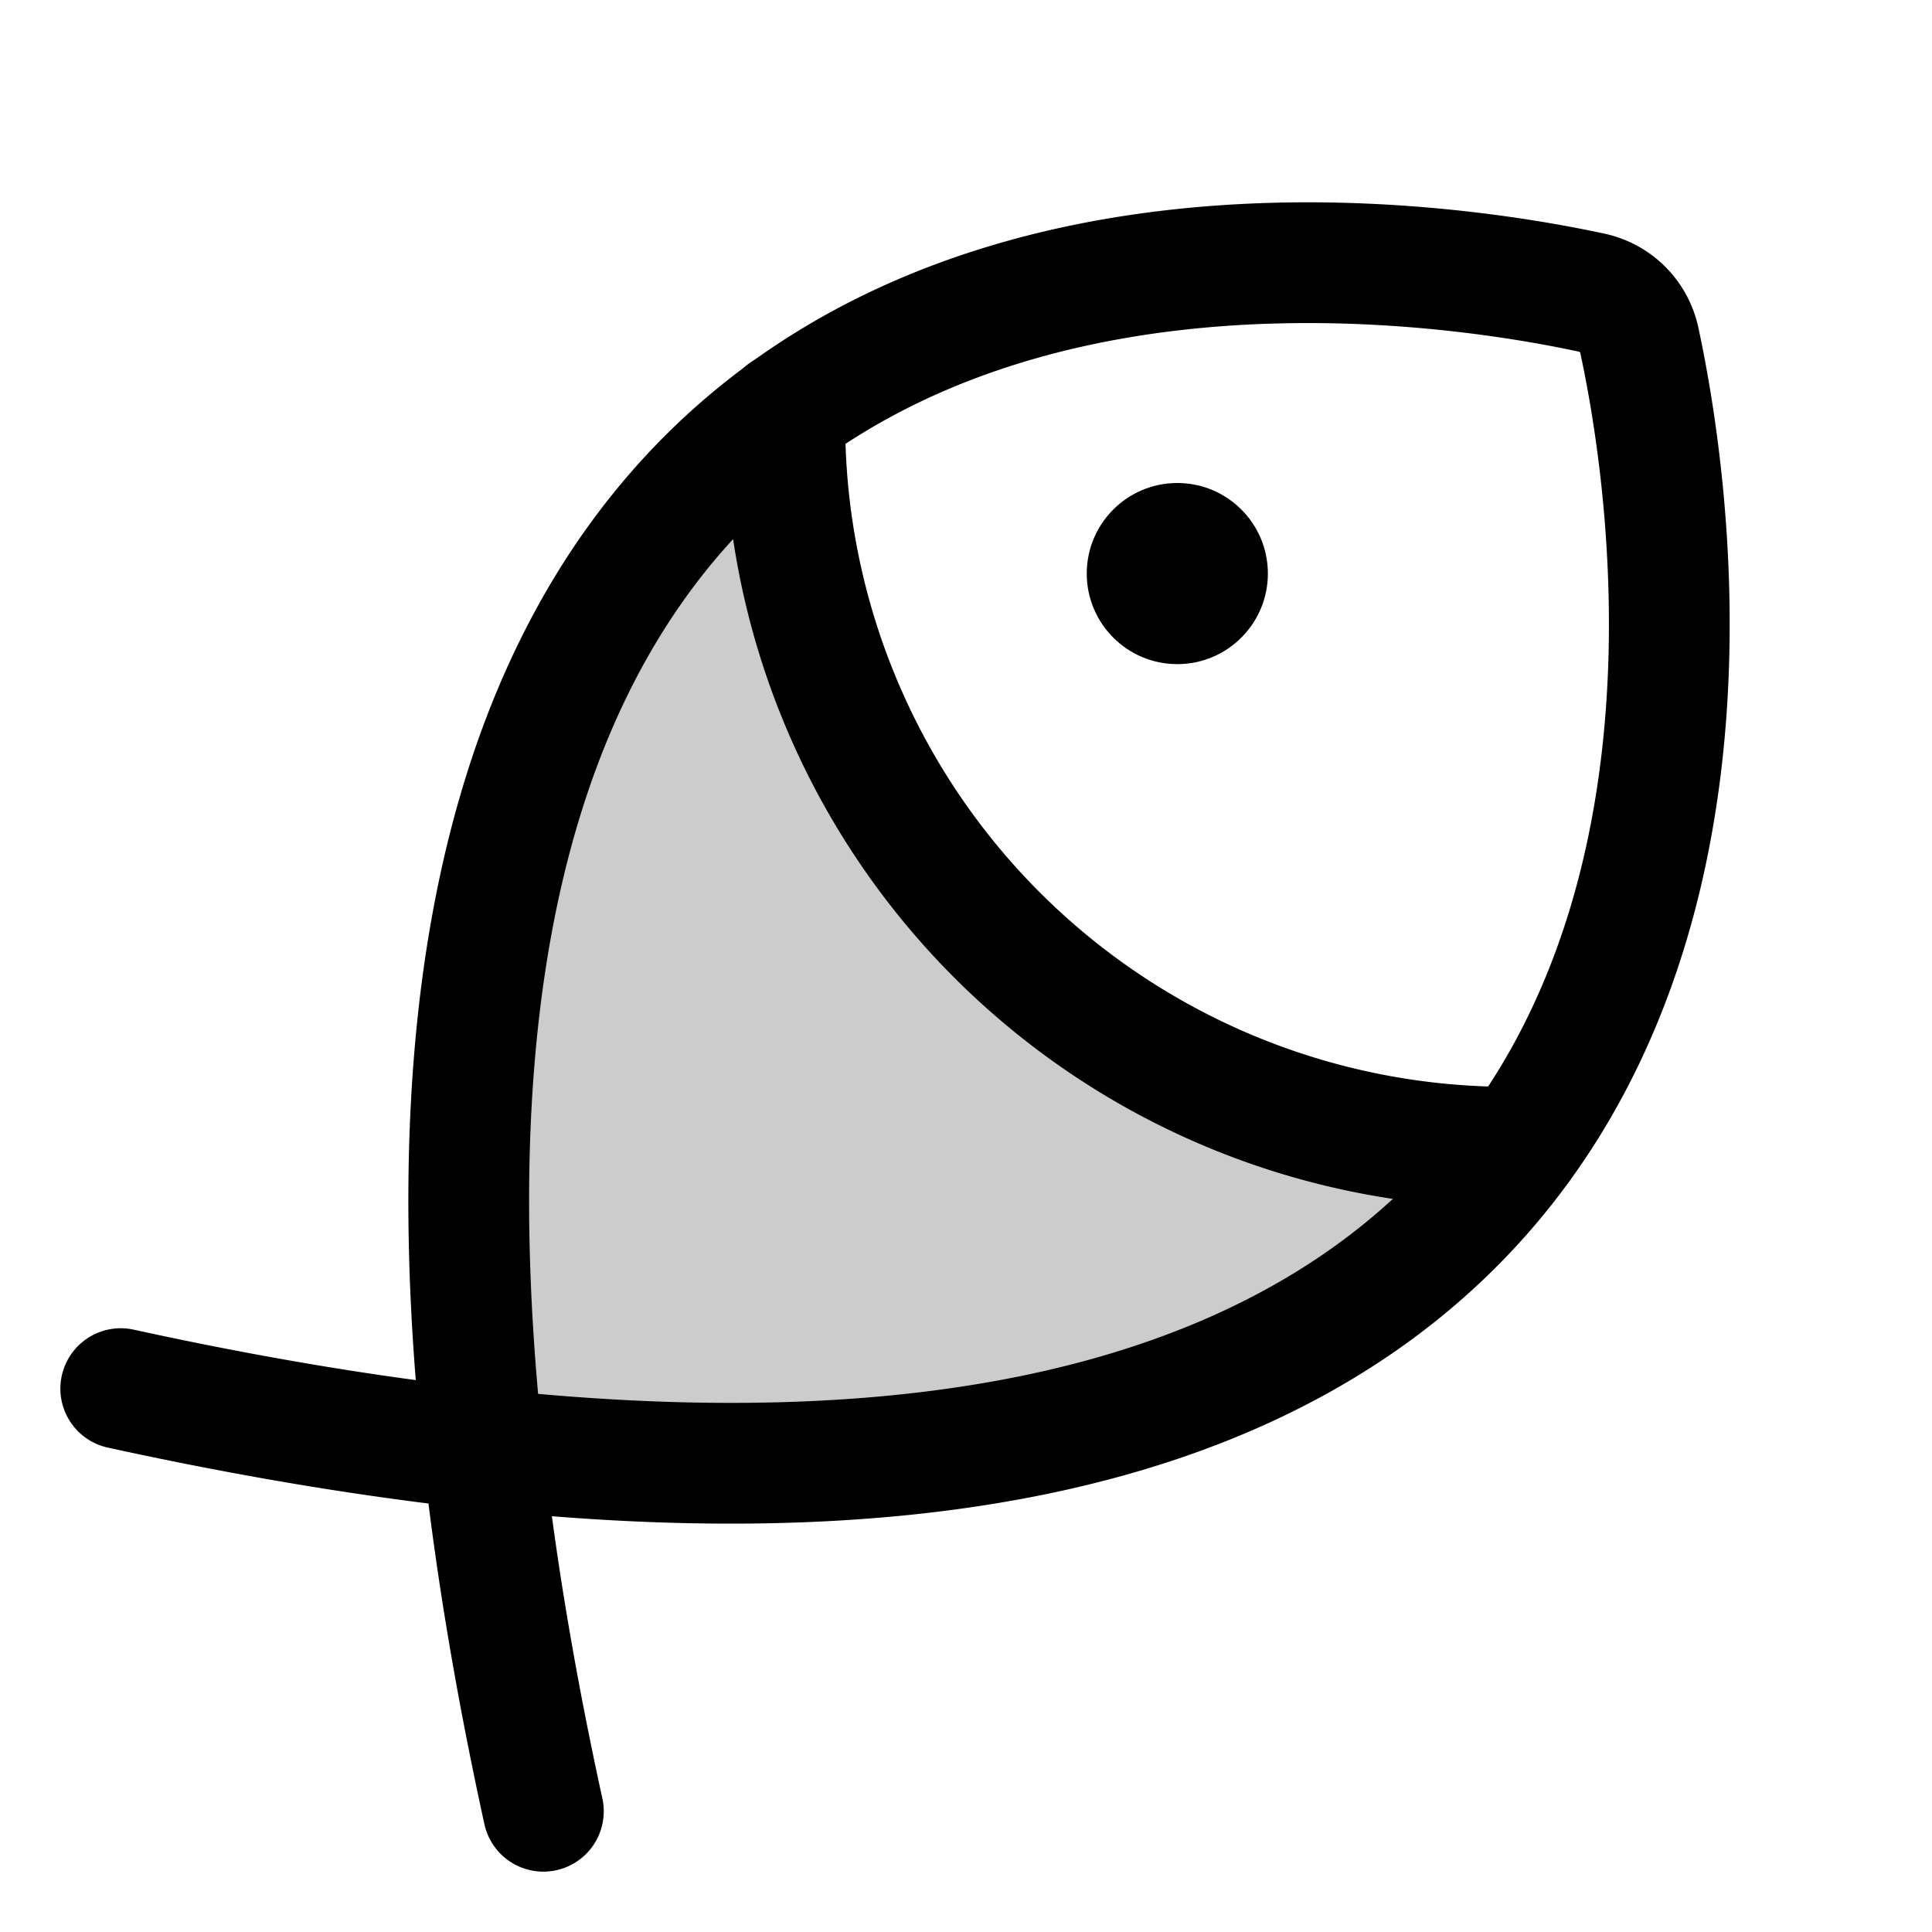
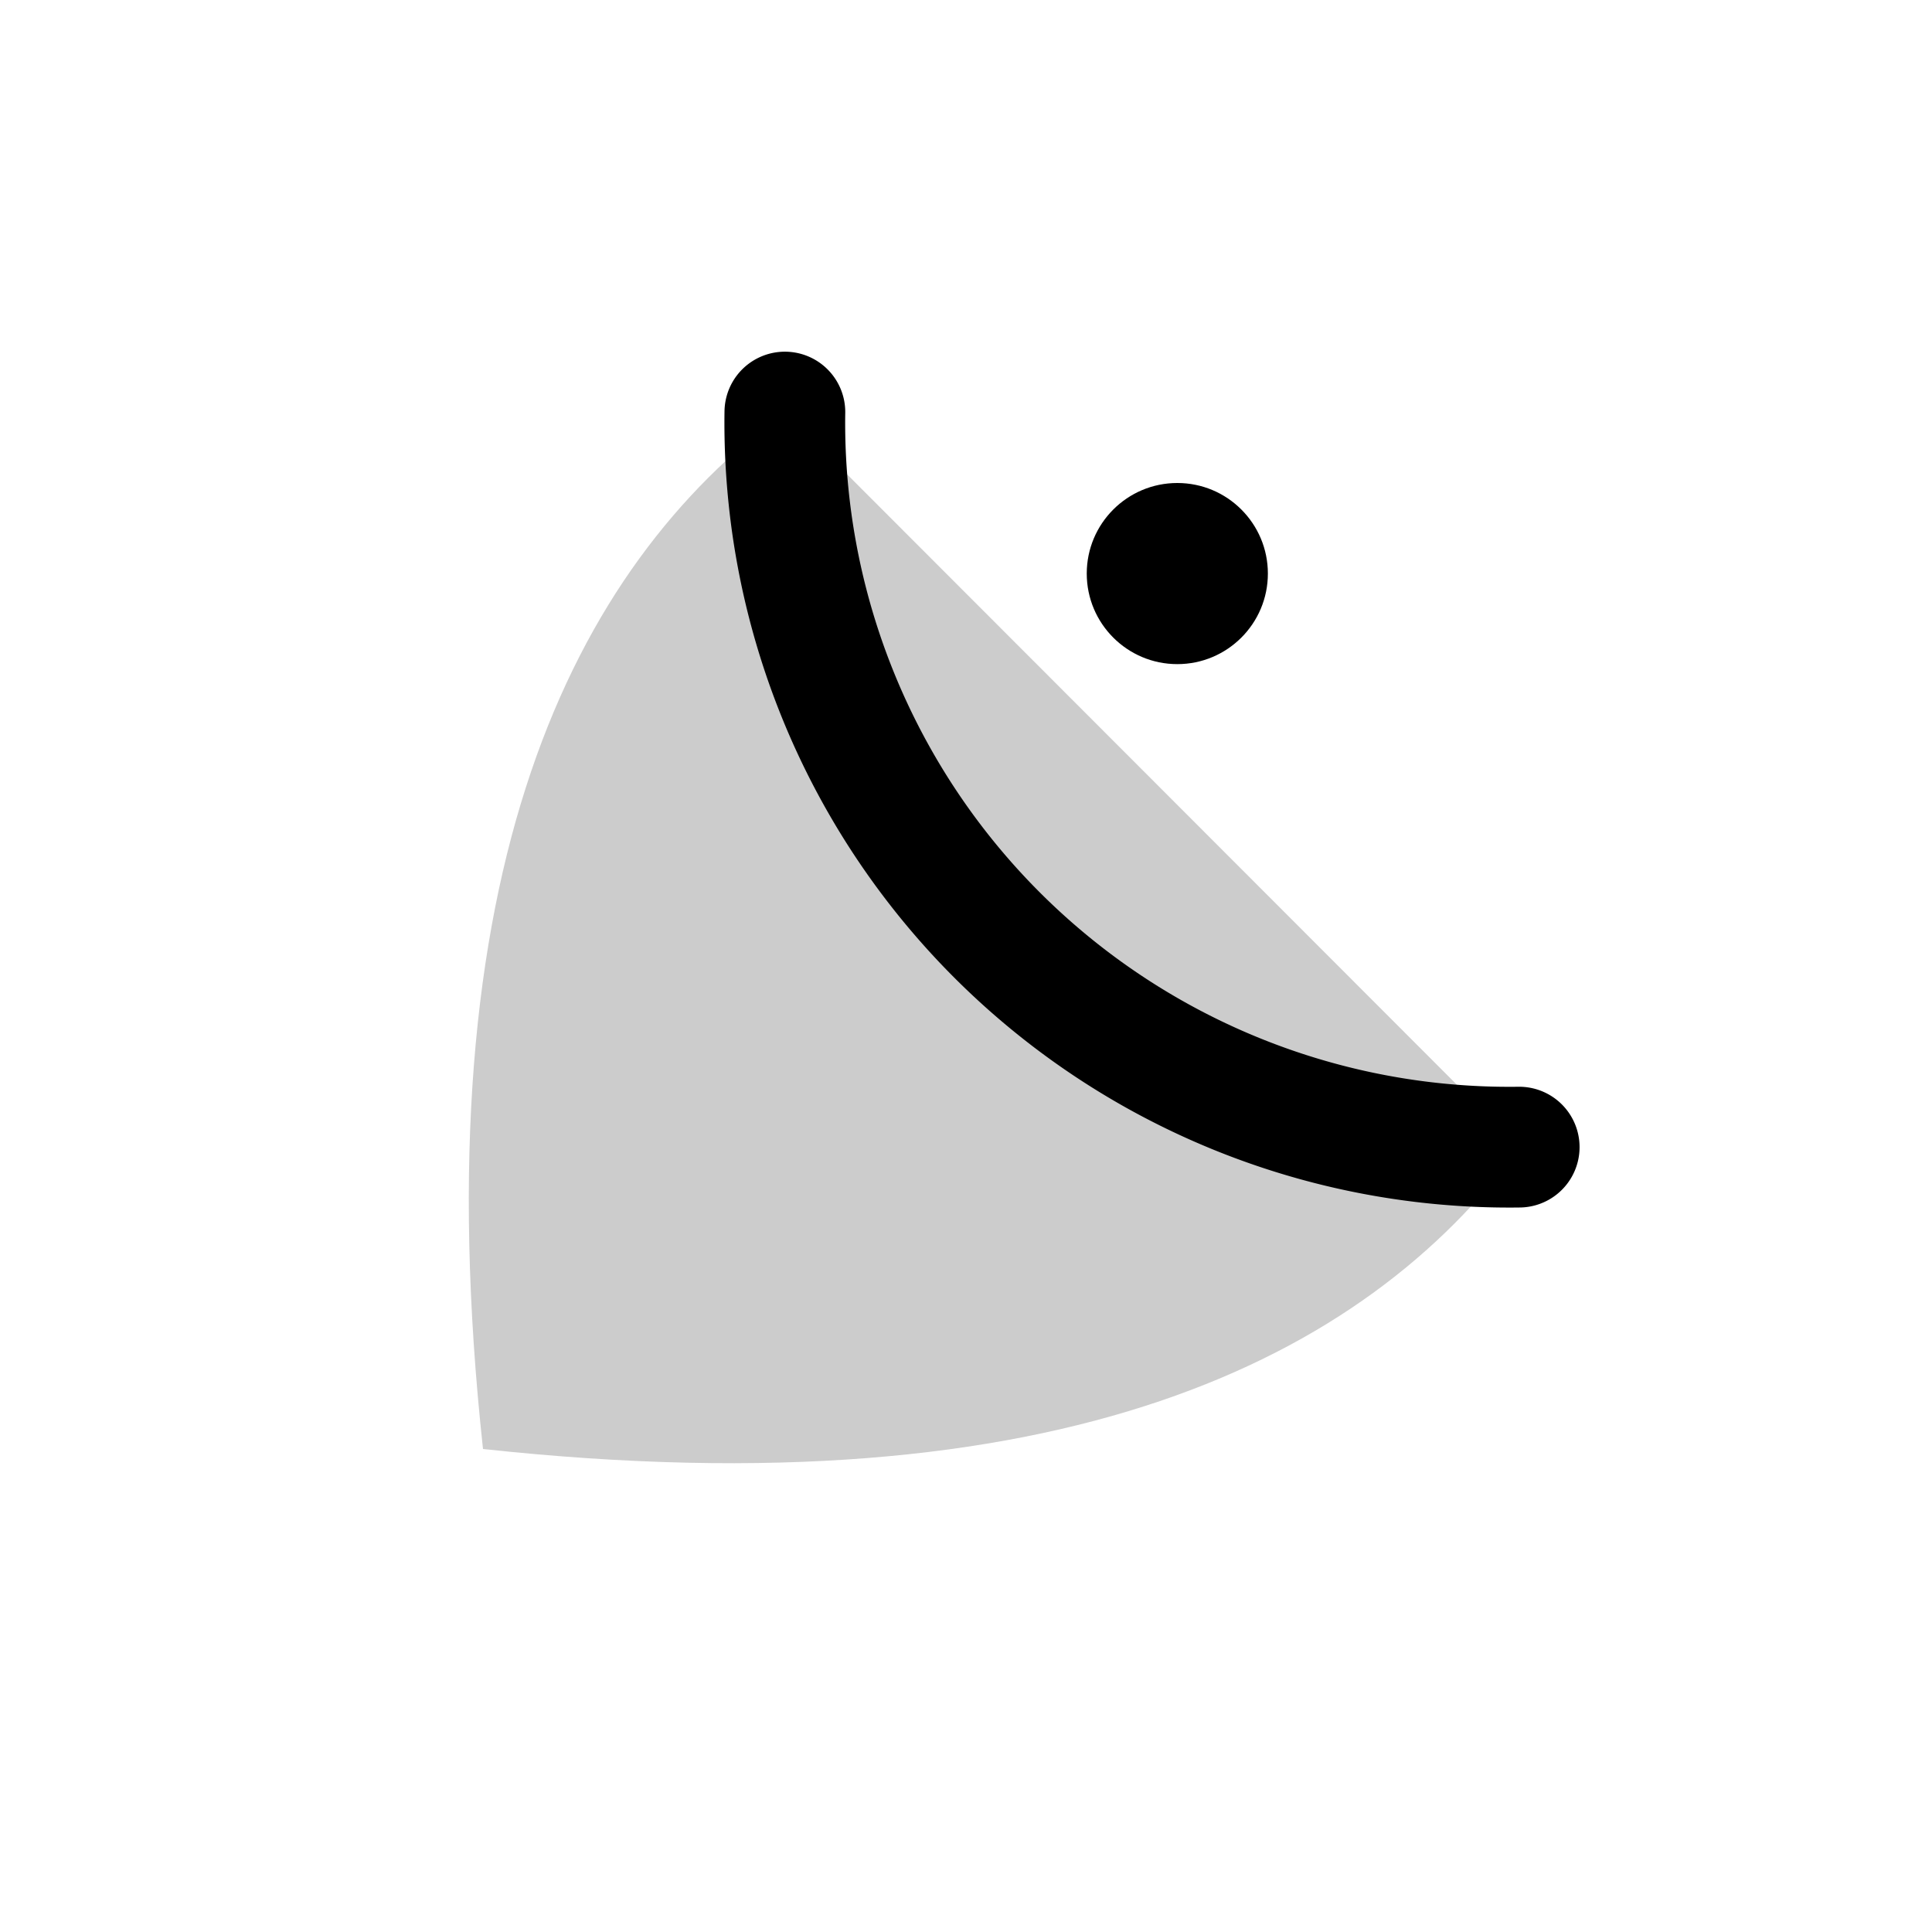
<svg xmlns="http://www.w3.org/2000/svg" viewBox="0 0 256 256">
-   <rect width="256" height="256" fill="none" />
-   <path d="M104,54.6C75.9,75.2,55.7,115.4,64,192h0c76.6,8.3,116.8-11.9,137.4-40h-.1A96,96,0,0,1,104,54.6Z" opacity="0.2" />
+   <path d="M104,54.6C75.9,75.2,55.7,115.4,64,192h0c76.6,8.3,116.8-11.9,137.4-40h-.1Z" opacity="0.2" />
  <circle cx="156" cy="76" r="12" />
-   <path d="M16,184C247.8,234.7,223.8,75.5,217.2,45a8.2,8.2,0,0,0-6.2-6.2C180.5,32.2,21.3,8.2,72,240" fill="none" stroke="#000" stroke-linecap="round" stroke-linejoin="round" stroke-width="16" />
  <path d="M201.3,152A96,96,0,0,1,104,54.6" fill="none" stroke="#000" stroke-linecap="round" stroke-linejoin="round" stroke-width="16" />
</svg>